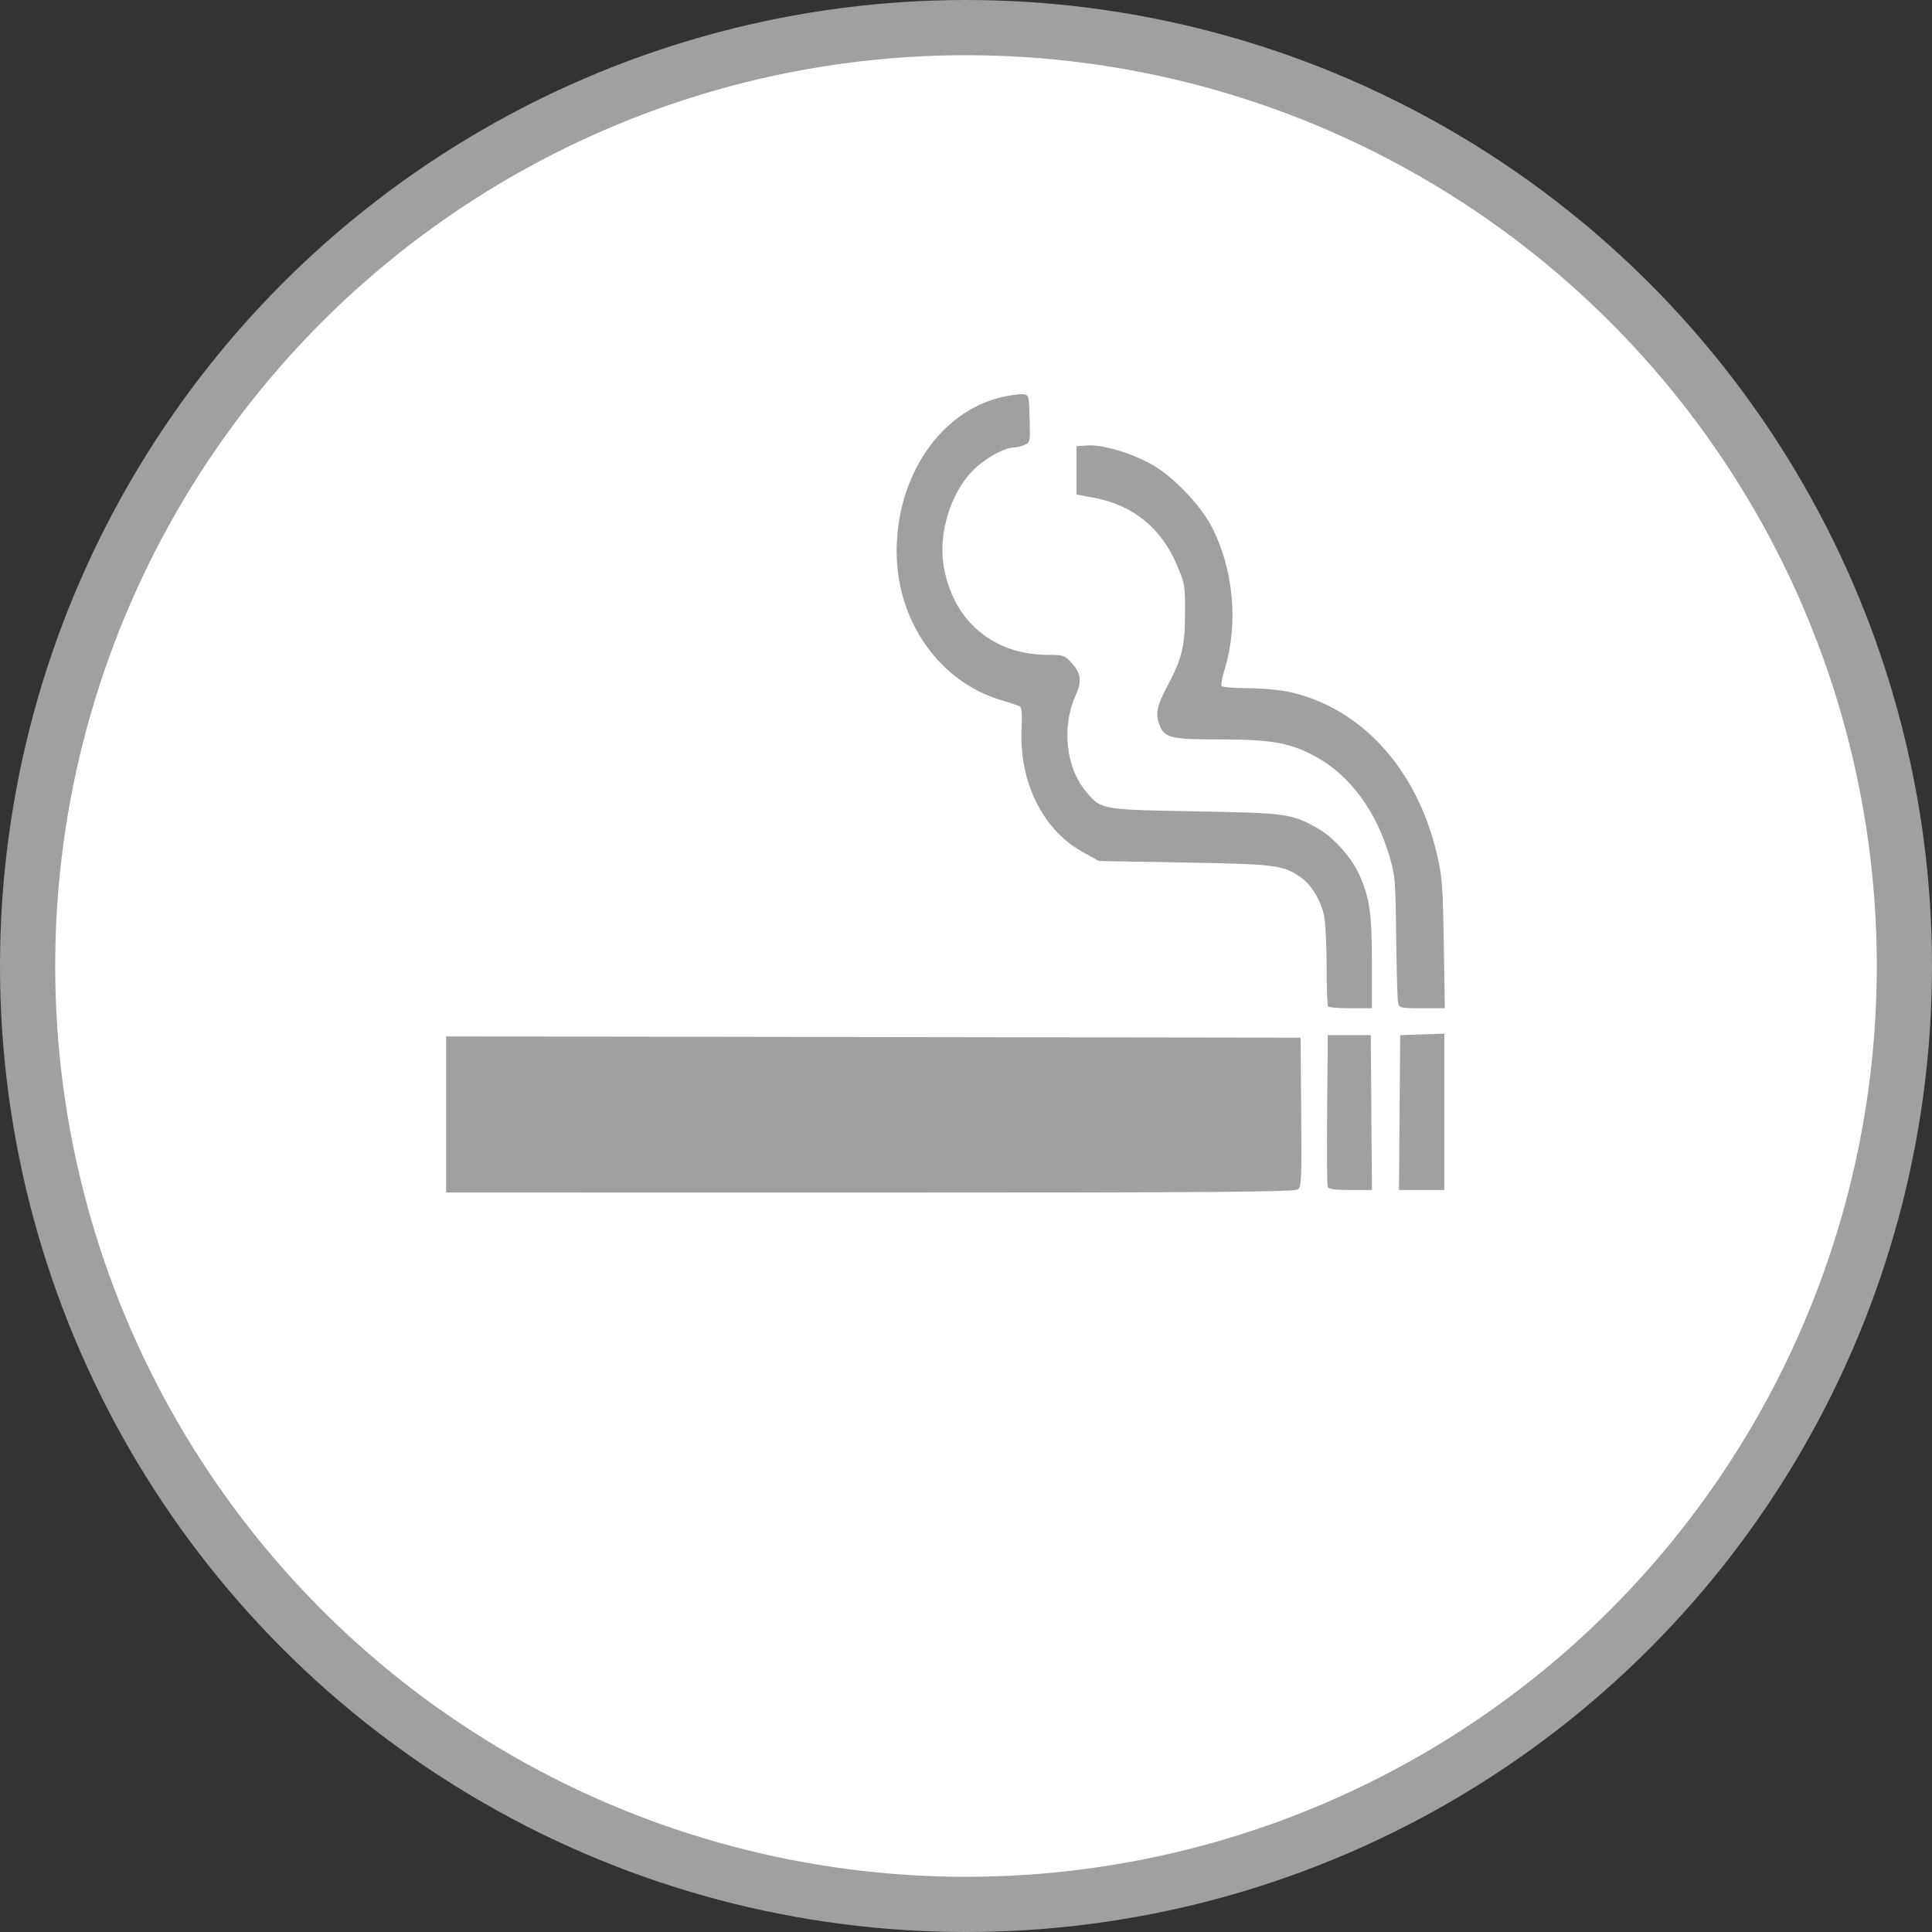
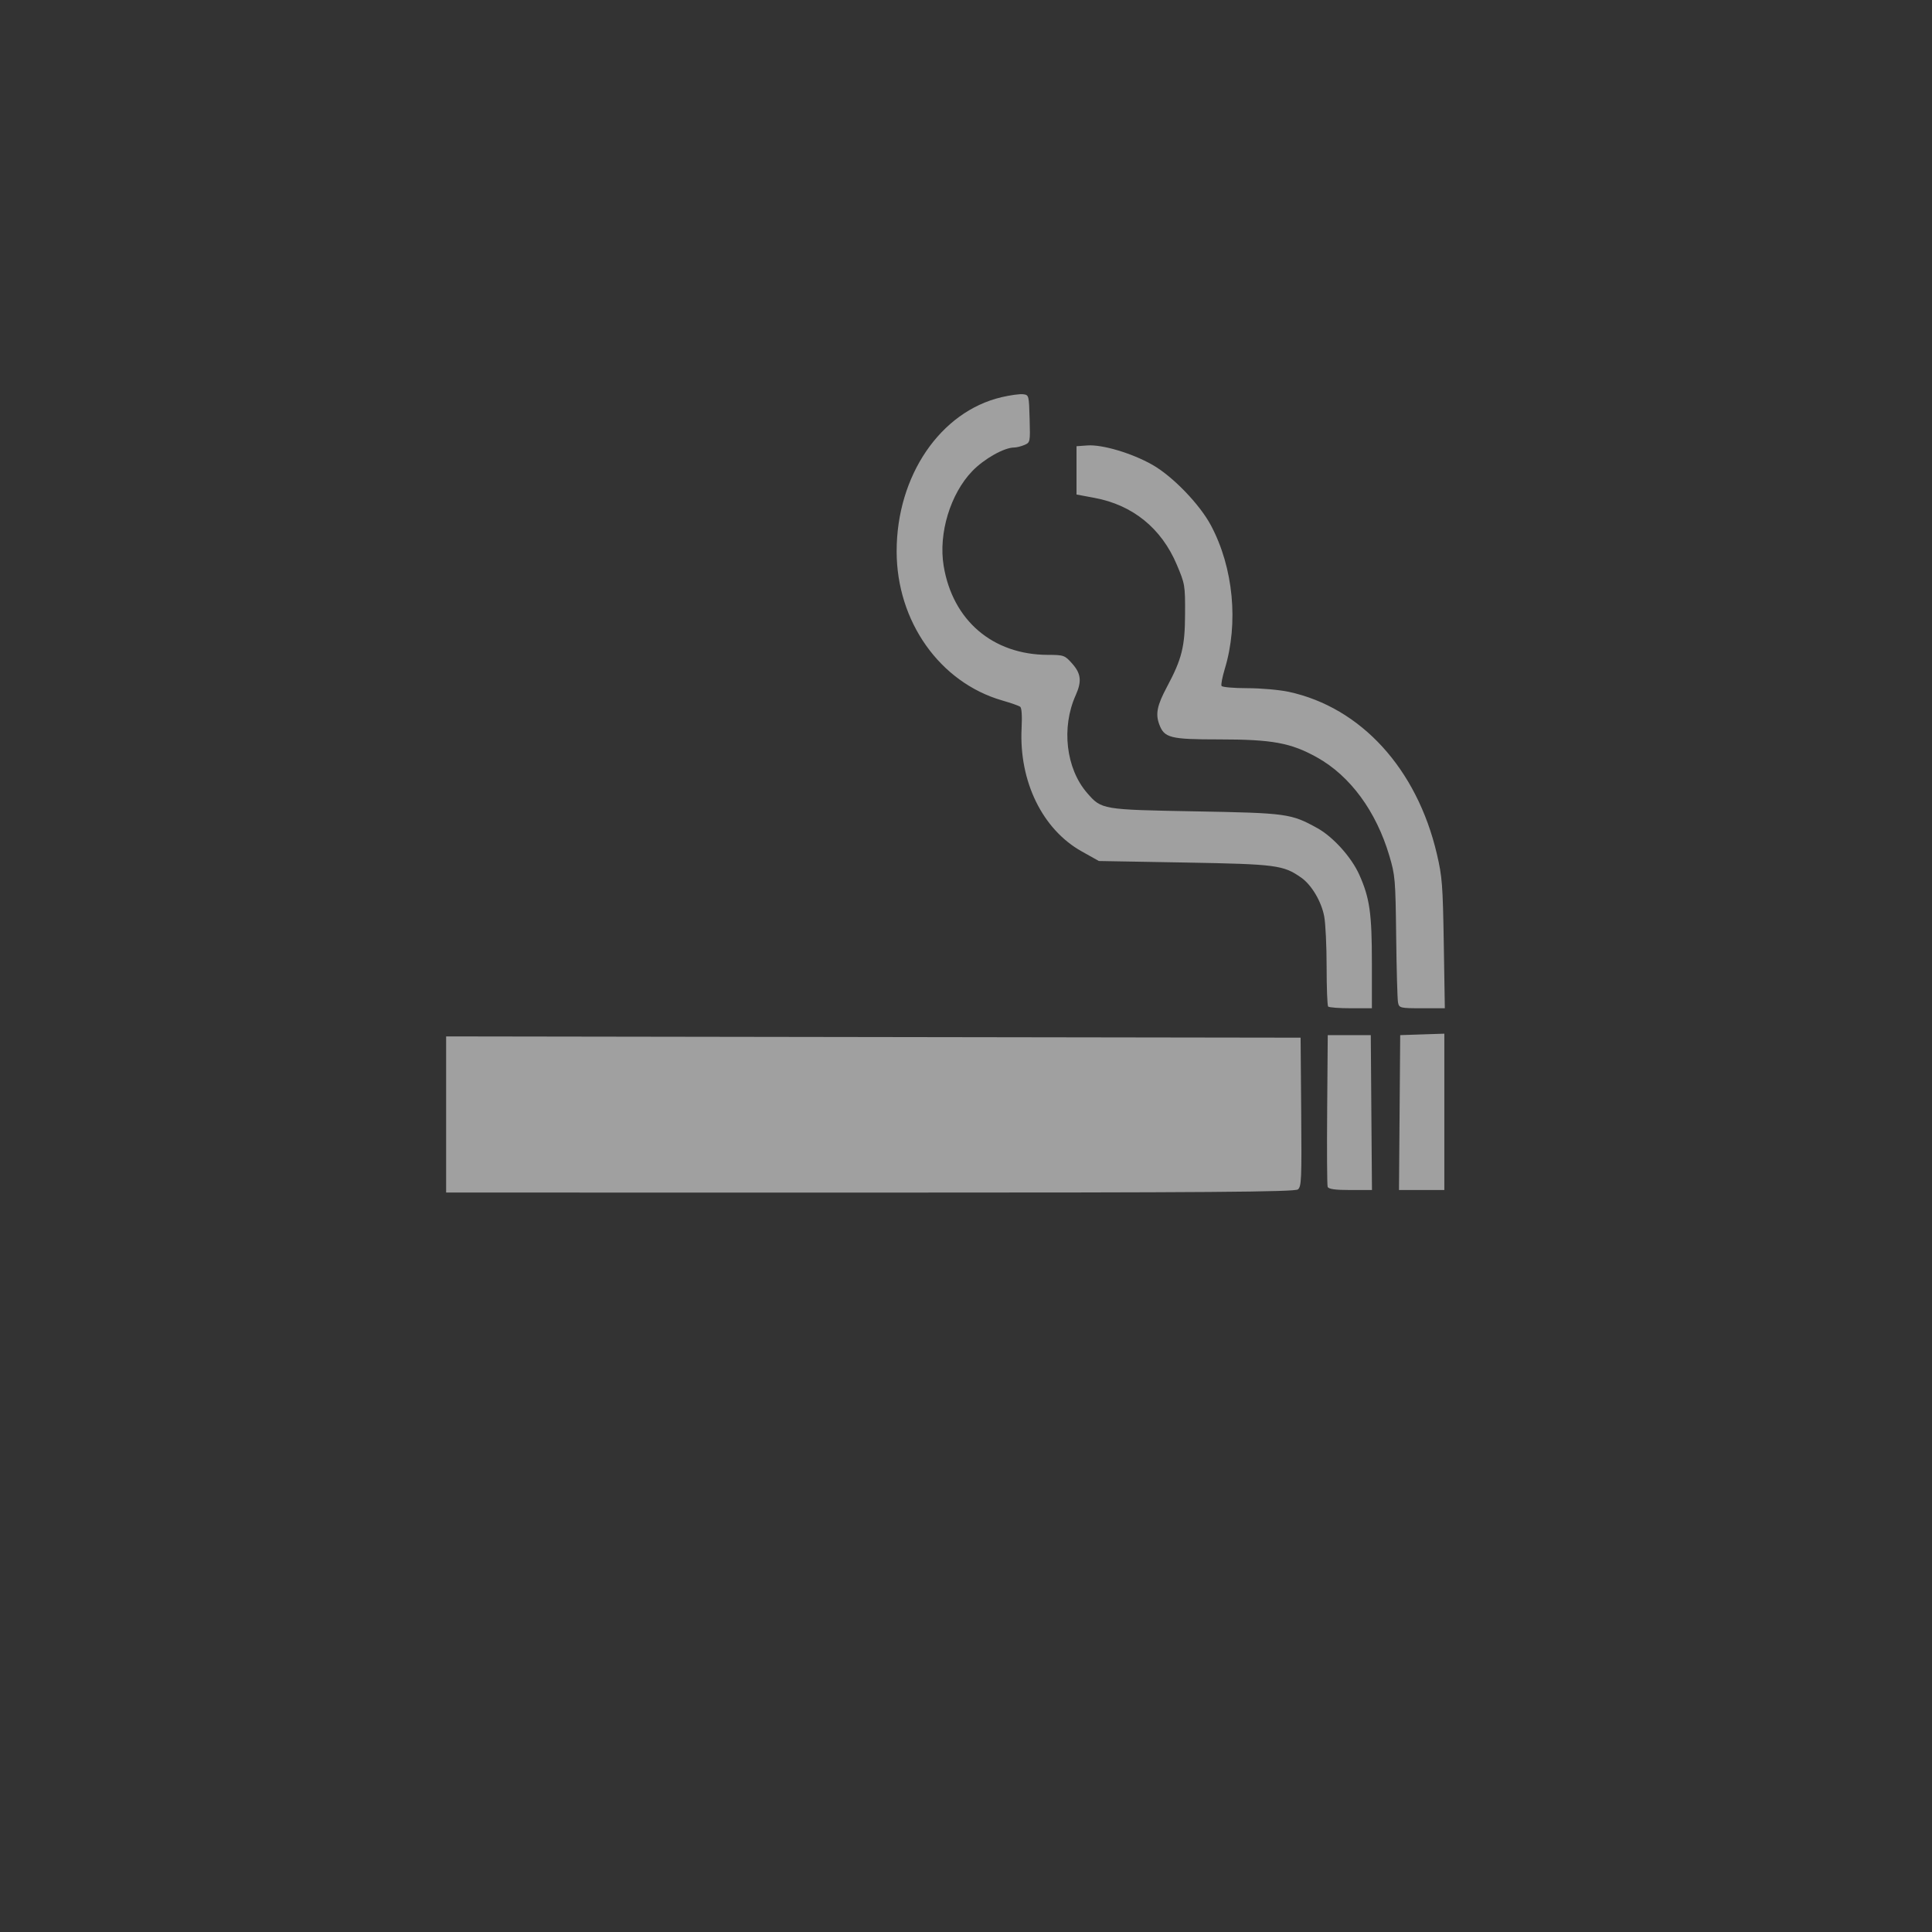
<svg xmlns="http://www.w3.org/2000/svg" width="70" height="70" viewBox="0 0 70 70" fill="none">
  <rect x="0" y="0" width="70" height="70" fill="#333333" stroke="none" />
-   <circle cx="35" cy="35" r="34" fill="white" stroke="#A0A0A0" stroke-width="2" />
  <path d="M16.164 40.38V37.551L31.644 37.574L47.123 37.597L47.145 40.288C47.165 42.739 47.154 42.989 47.026 43.095C46.915 43.187 43.719 43.211 31.525 43.21L16.164 43.208V40.38ZM48.103 43C48.082 42.936 48.074 41.673 48.086 40.194L48.107 37.505H48.886H49.666L49.687 40.311L49.709 43.117H48.926C48.371 43.117 48.132 43.083 48.103 43ZM50.71 40.311L50.732 37.505L51.531 37.478L52.331 37.452V40.285V43.117H51.51H50.688L50.71 40.311ZM48.121 36.469C48.091 36.435 48.066 35.79 48.066 35.035C48.066 34.281 48.027 33.455 47.978 33.2C47.876 32.659 47.517 32.056 47.141 31.795C46.492 31.342 46.24 31.31 42.936 31.251L39.815 31.196L39.193 30.848C37.77 30.052 36.92 28.313 37.014 26.392C37.037 25.93 37.018 25.646 36.961 25.605C36.912 25.57 36.62 25.468 36.312 25.379C34.049 24.725 32.486 22.515 32.487 19.971C32.488 17.239 34.07 14.914 36.284 14.392C36.6 14.317 36.954 14.269 37.071 14.284C37.279 14.311 37.282 14.325 37.305 15.171C37.329 16.021 37.327 16.031 37.116 16.122C36.998 16.172 36.832 16.214 36.746 16.214C36.385 16.214 35.662 16.62 35.232 17.064C34.433 17.89 33.997 19.327 34.19 20.499C34.516 22.48 35.969 23.722 37.967 23.727C38.542 23.728 38.582 23.742 38.848 24.044C39.17 24.408 39.2 24.686 38.973 25.193C38.448 26.361 38.623 27.849 39.386 28.728C39.912 29.334 39.918 29.335 43.31 29.397C46.625 29.457 46.778 29.478 47.727 30.003C48.299 30.318 48.964 31.057 49.248 31.689C49.627 32.536 49.706 33.088 49.706 34.88V36.531H48.941C48.52 36.531 48.151 36.503 48.121 36.469ZM50.653 36.322C50.63 36.207 50.6 35.132 50.586 33.933C50.561 31.858 50.549 31.717 50.34 31.011C49.863 29.396 48.92 28.112 47.72 27.443C46.769 26.913 46.099 26.79 44.16 26.79C42.389 26.79 42.182 26.736 41.999 26.237C41.862 25.862 41.925 25.556 42.278 24.893C42.825 23.867 42.933 23.432 42.937 22.244C42.941 21.201 42.934 21.161 42.637 20.458C42.081 19.142 41.044 18.299 39.66 18.04L39.004 17.917V17.042V16.167L39.398 16.139C39.938 16.1 41.011 16.419 41.751 16.839C42.486 17.255 43.465 18.269 43.874 19.035C44.689 20.565 44.882 22.573 44.375 24.24C44.287 24.532 44.234 24.807 44.259 24.852C44.283 24.897 44.704 24.934 45.194 24.934C45.683 24.934 46.358 24.994 46.694 25.066C49.309 25.632 51.336 27.85 52.06 30.939C52.254 31.77 52.275 32.043 52.311 34.188L52.349 36.531H51.521C50.73 36.531 50.692 36.522 50.653 36.322Z" fill="#A0A0A0" />
</svg>